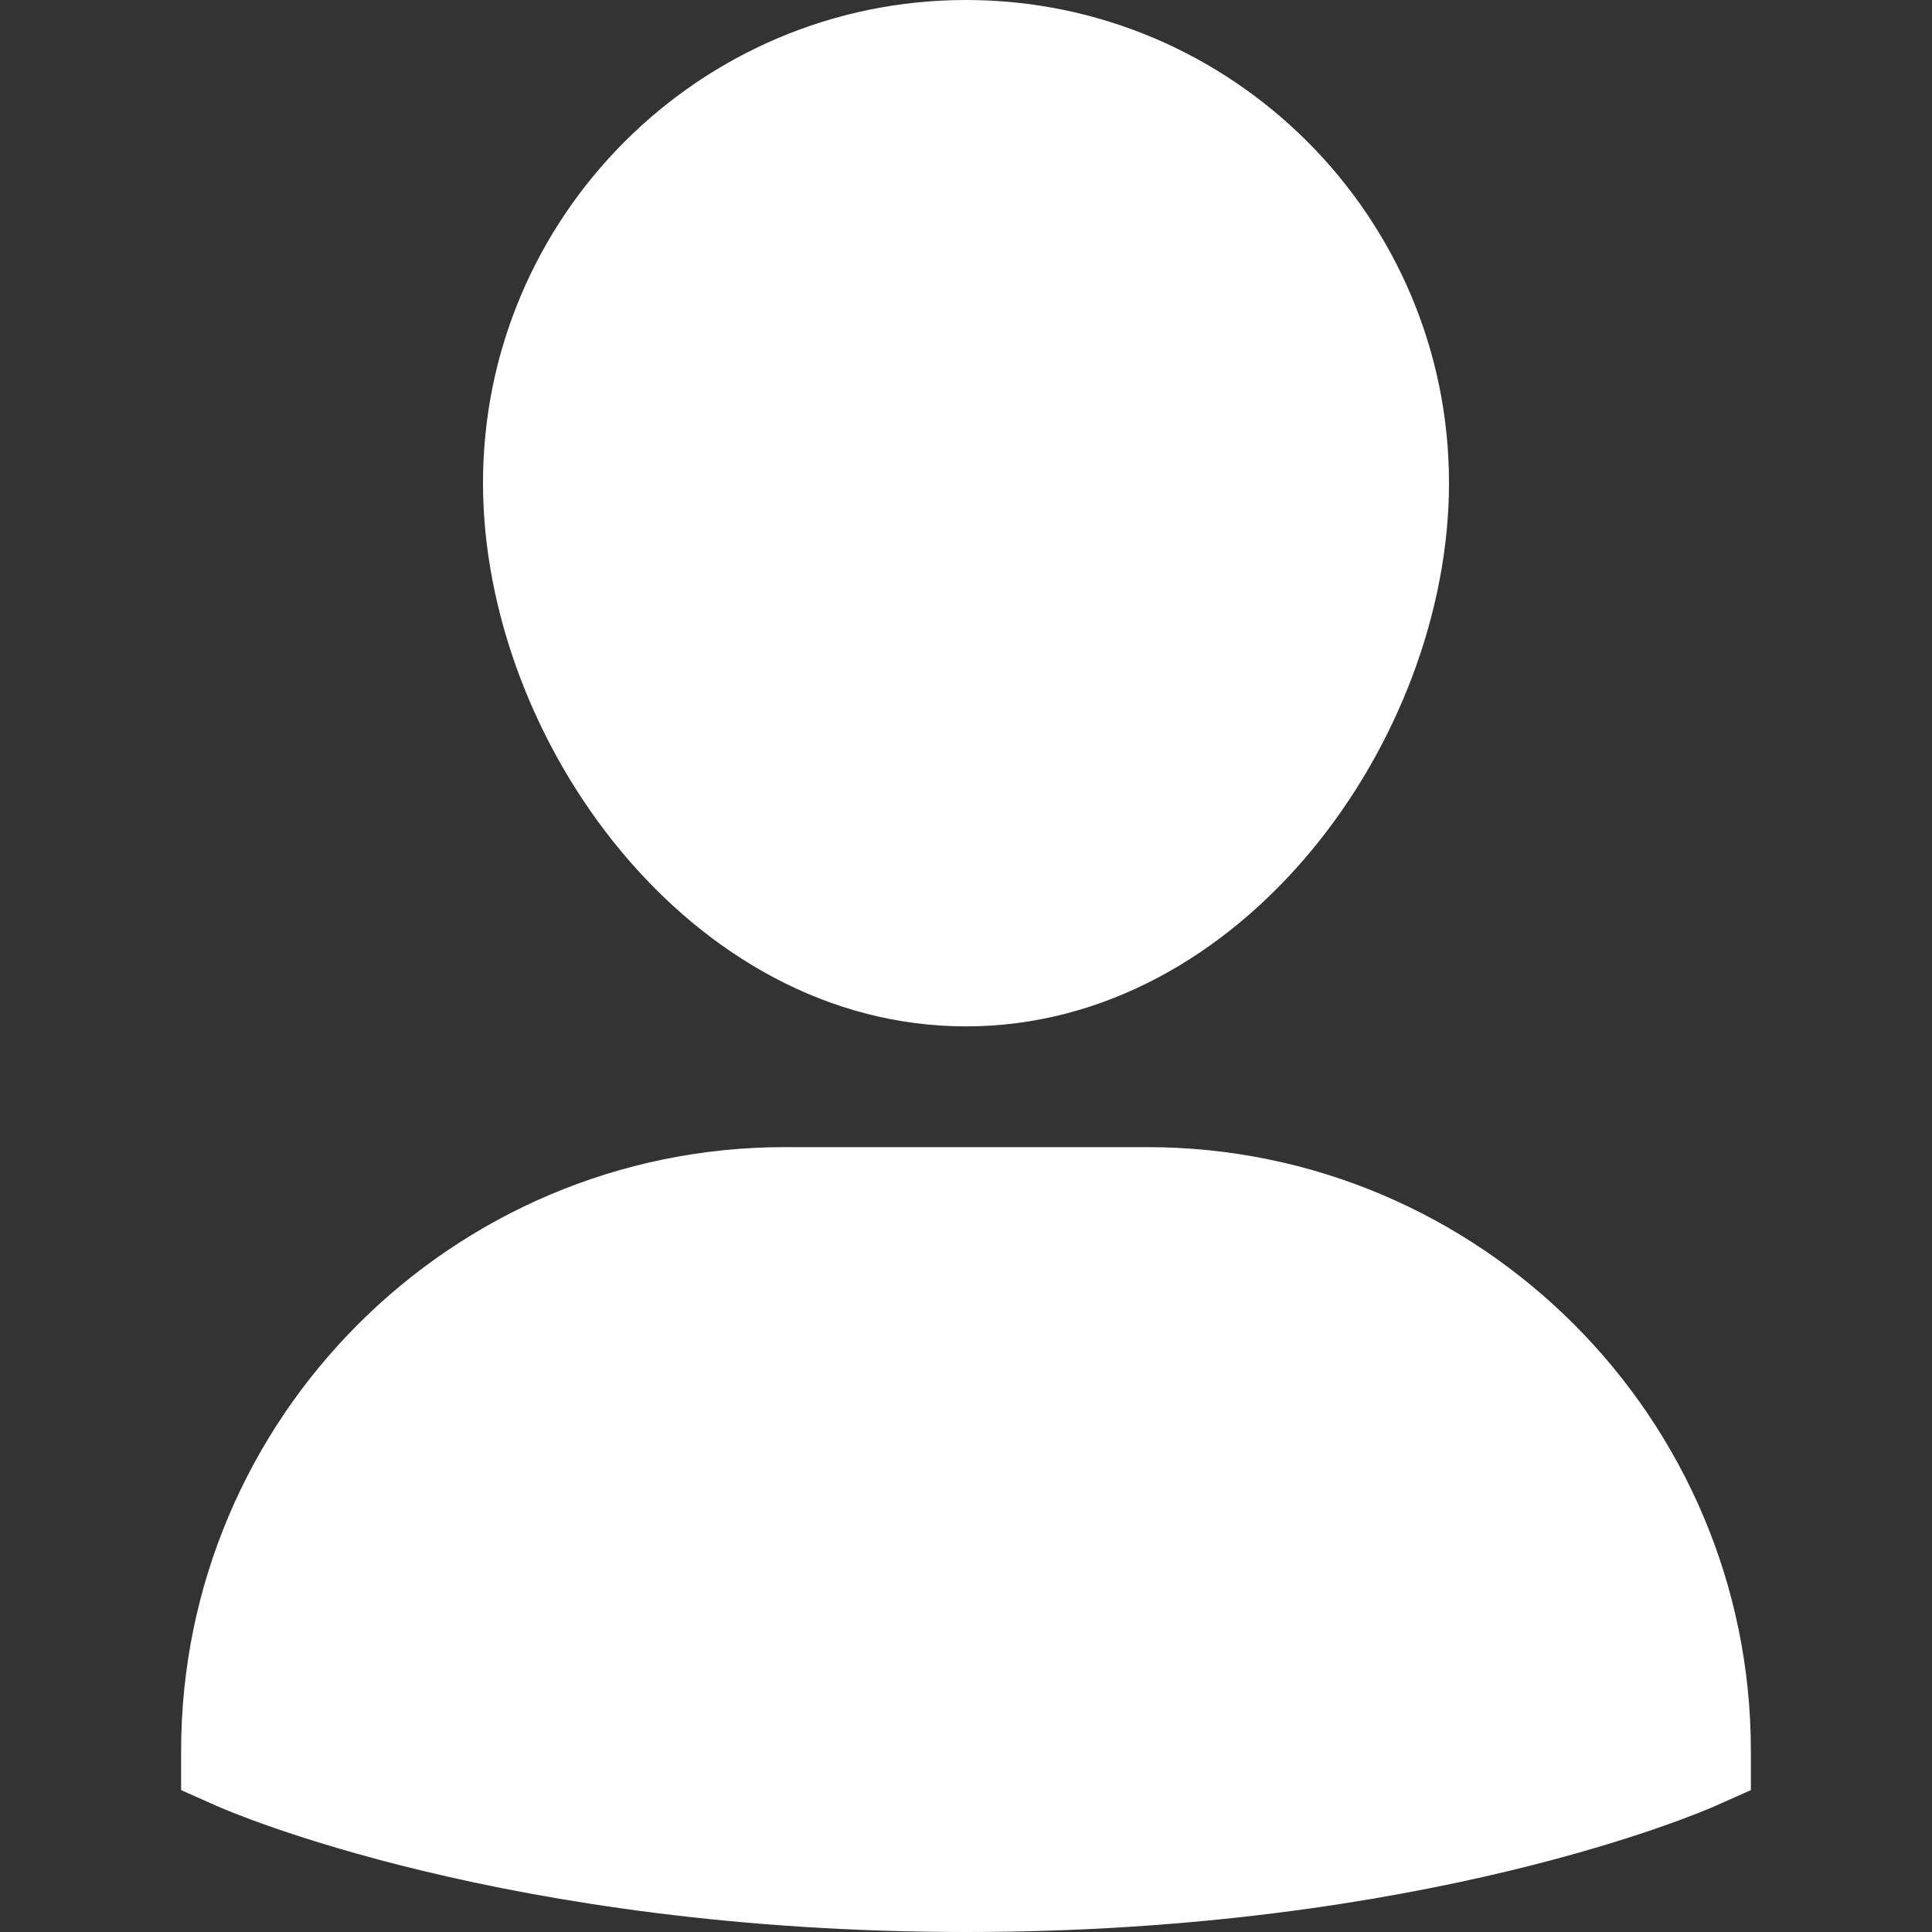
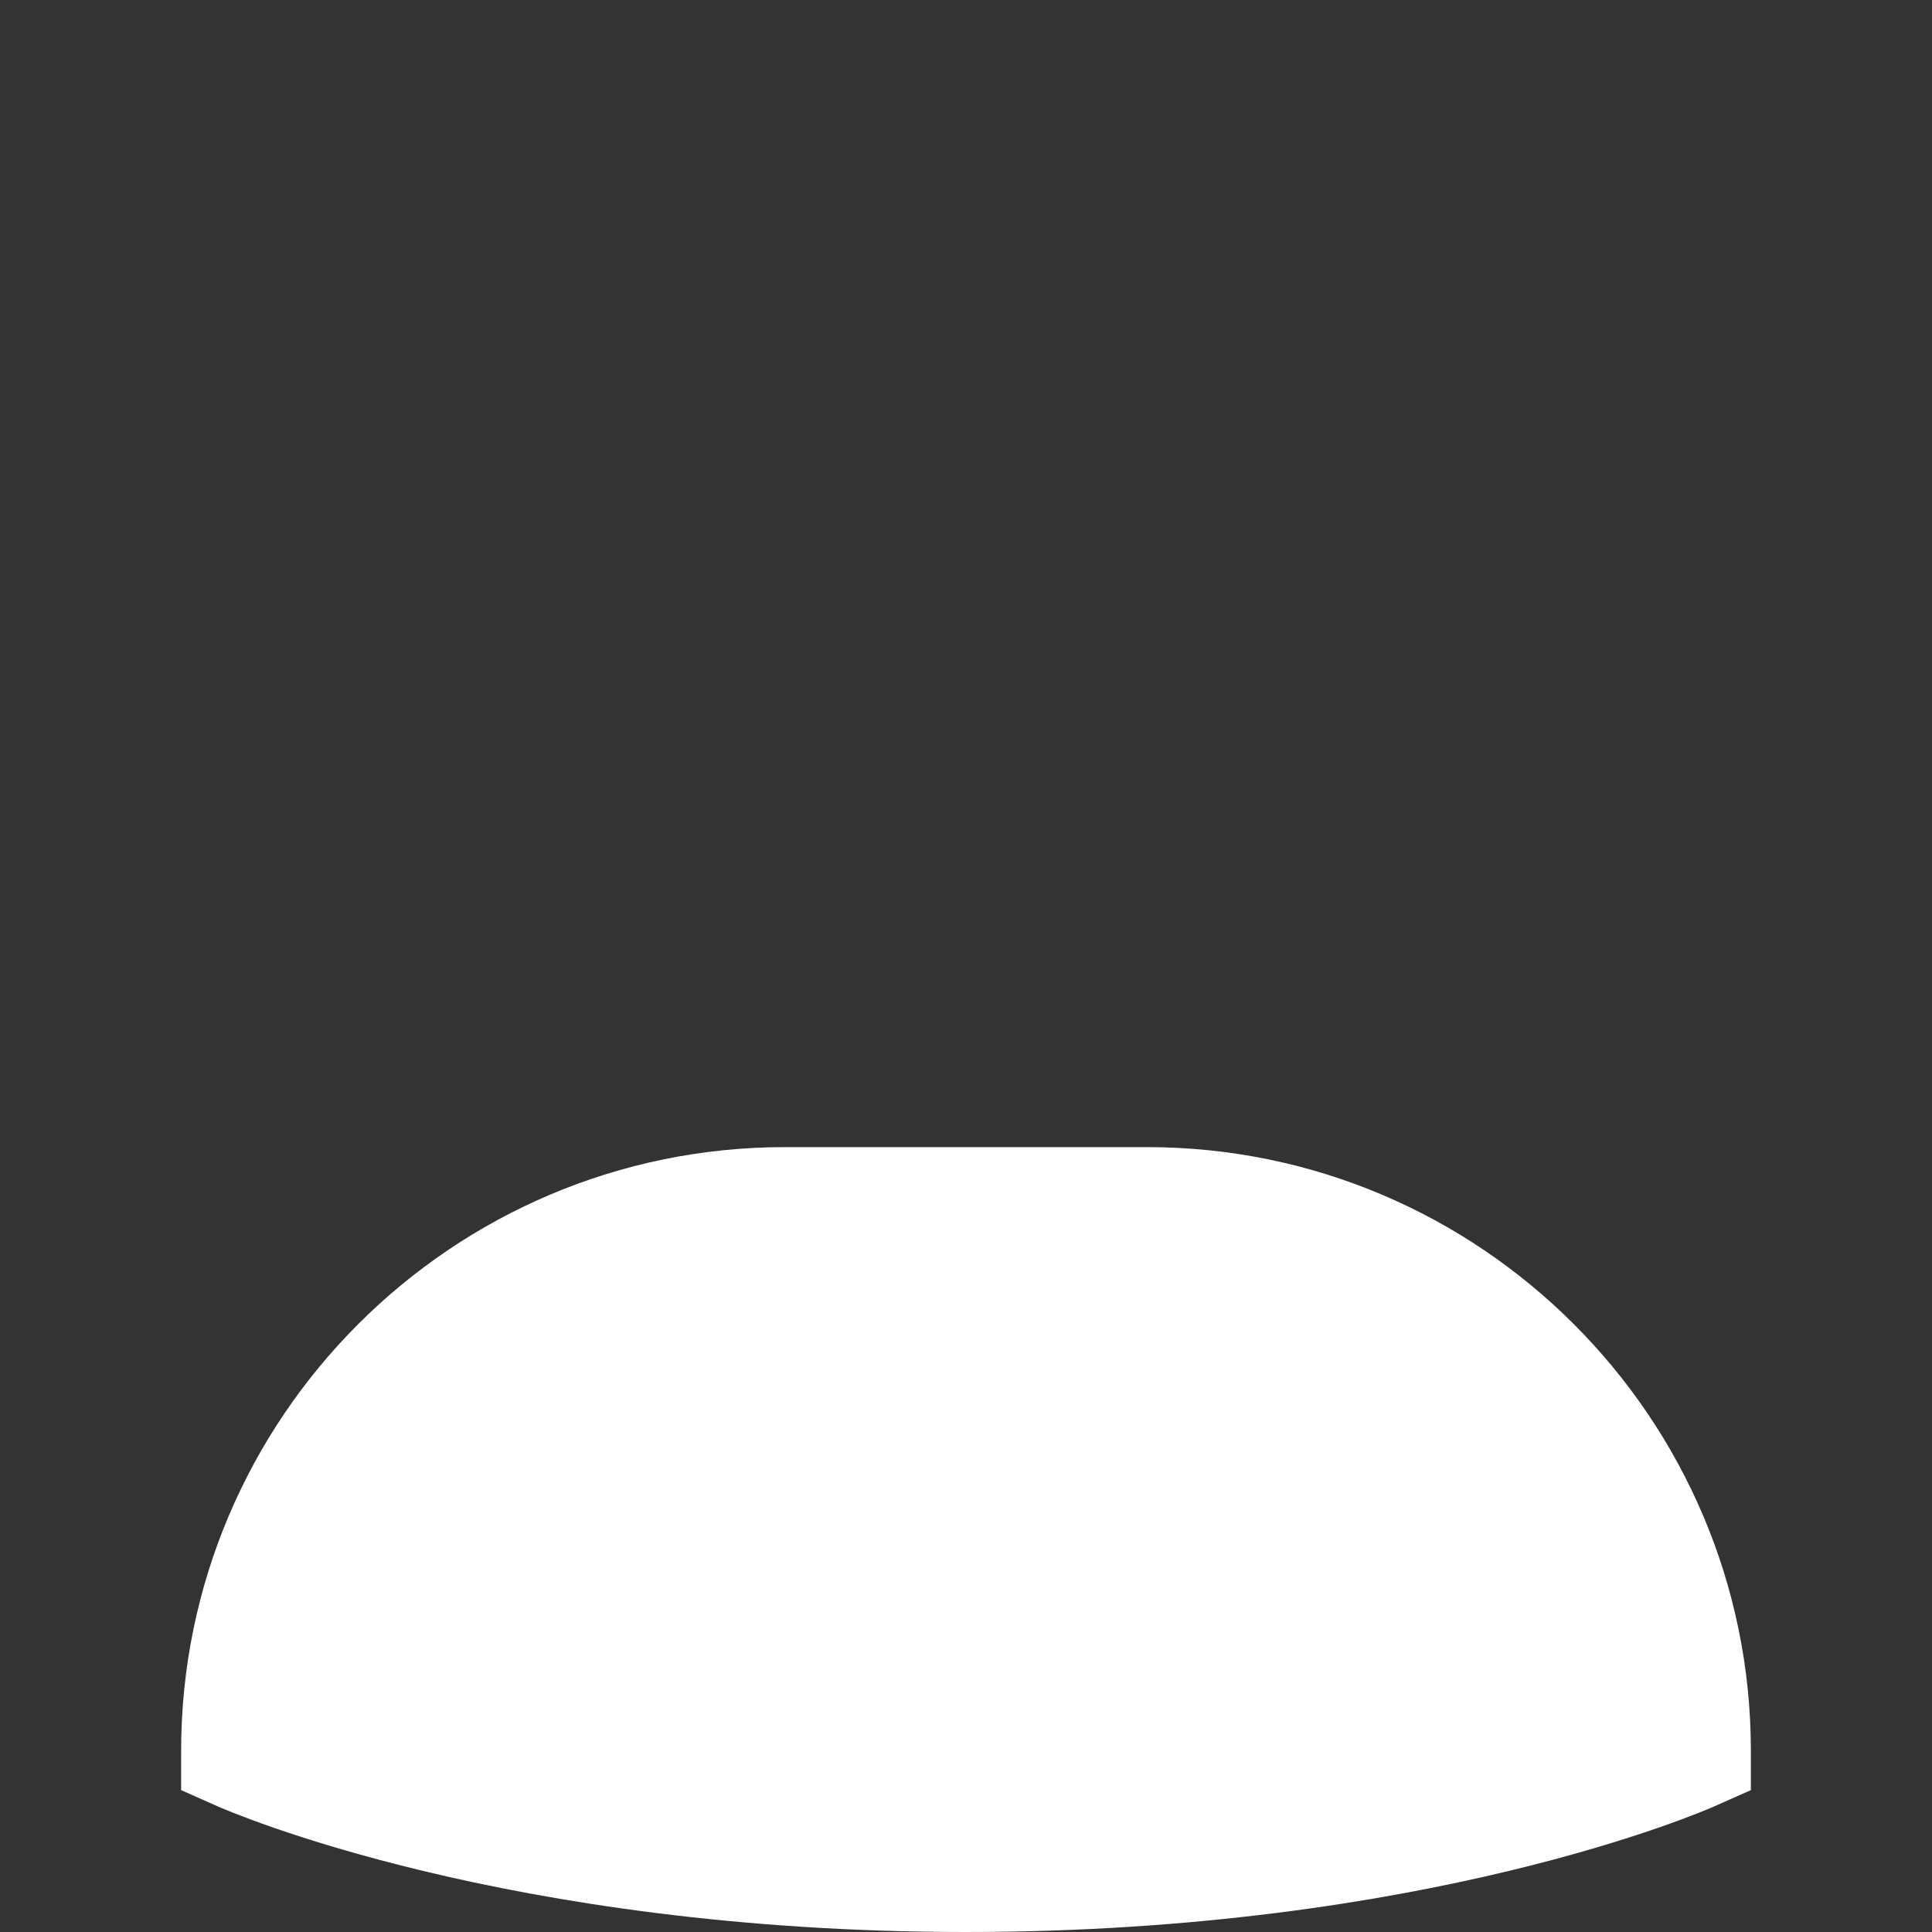
<svg xmlns="http://www.w3.org/2000/svg" width="32" height="32" viewBox="0 0 32 32">
  <rect x="0" y="0" width="32" height="32" fill="#333333" stroke="none" />
  <g class="nc-icon-wrapper" fill="#FFFFFF">
    <path data-color="color-2" d="M19,19h-6C7.486,19,3,23.486,3,29v0.65l0.594,0.264C3.786,29.999,8.375,32,16,32 s12.214-2.001,12.406-2.086L29,29.65V29C29,23.486,24.514,19,19,19z" />
-     <path fill="#FFFFFF" d="M16,17c4.579,0,8-4.751,8-9c0-4.411-3.589-8-8-8S8,3.589,8,8C8,12.249,11.421,17,16,17z" />
  </g>
</svg>